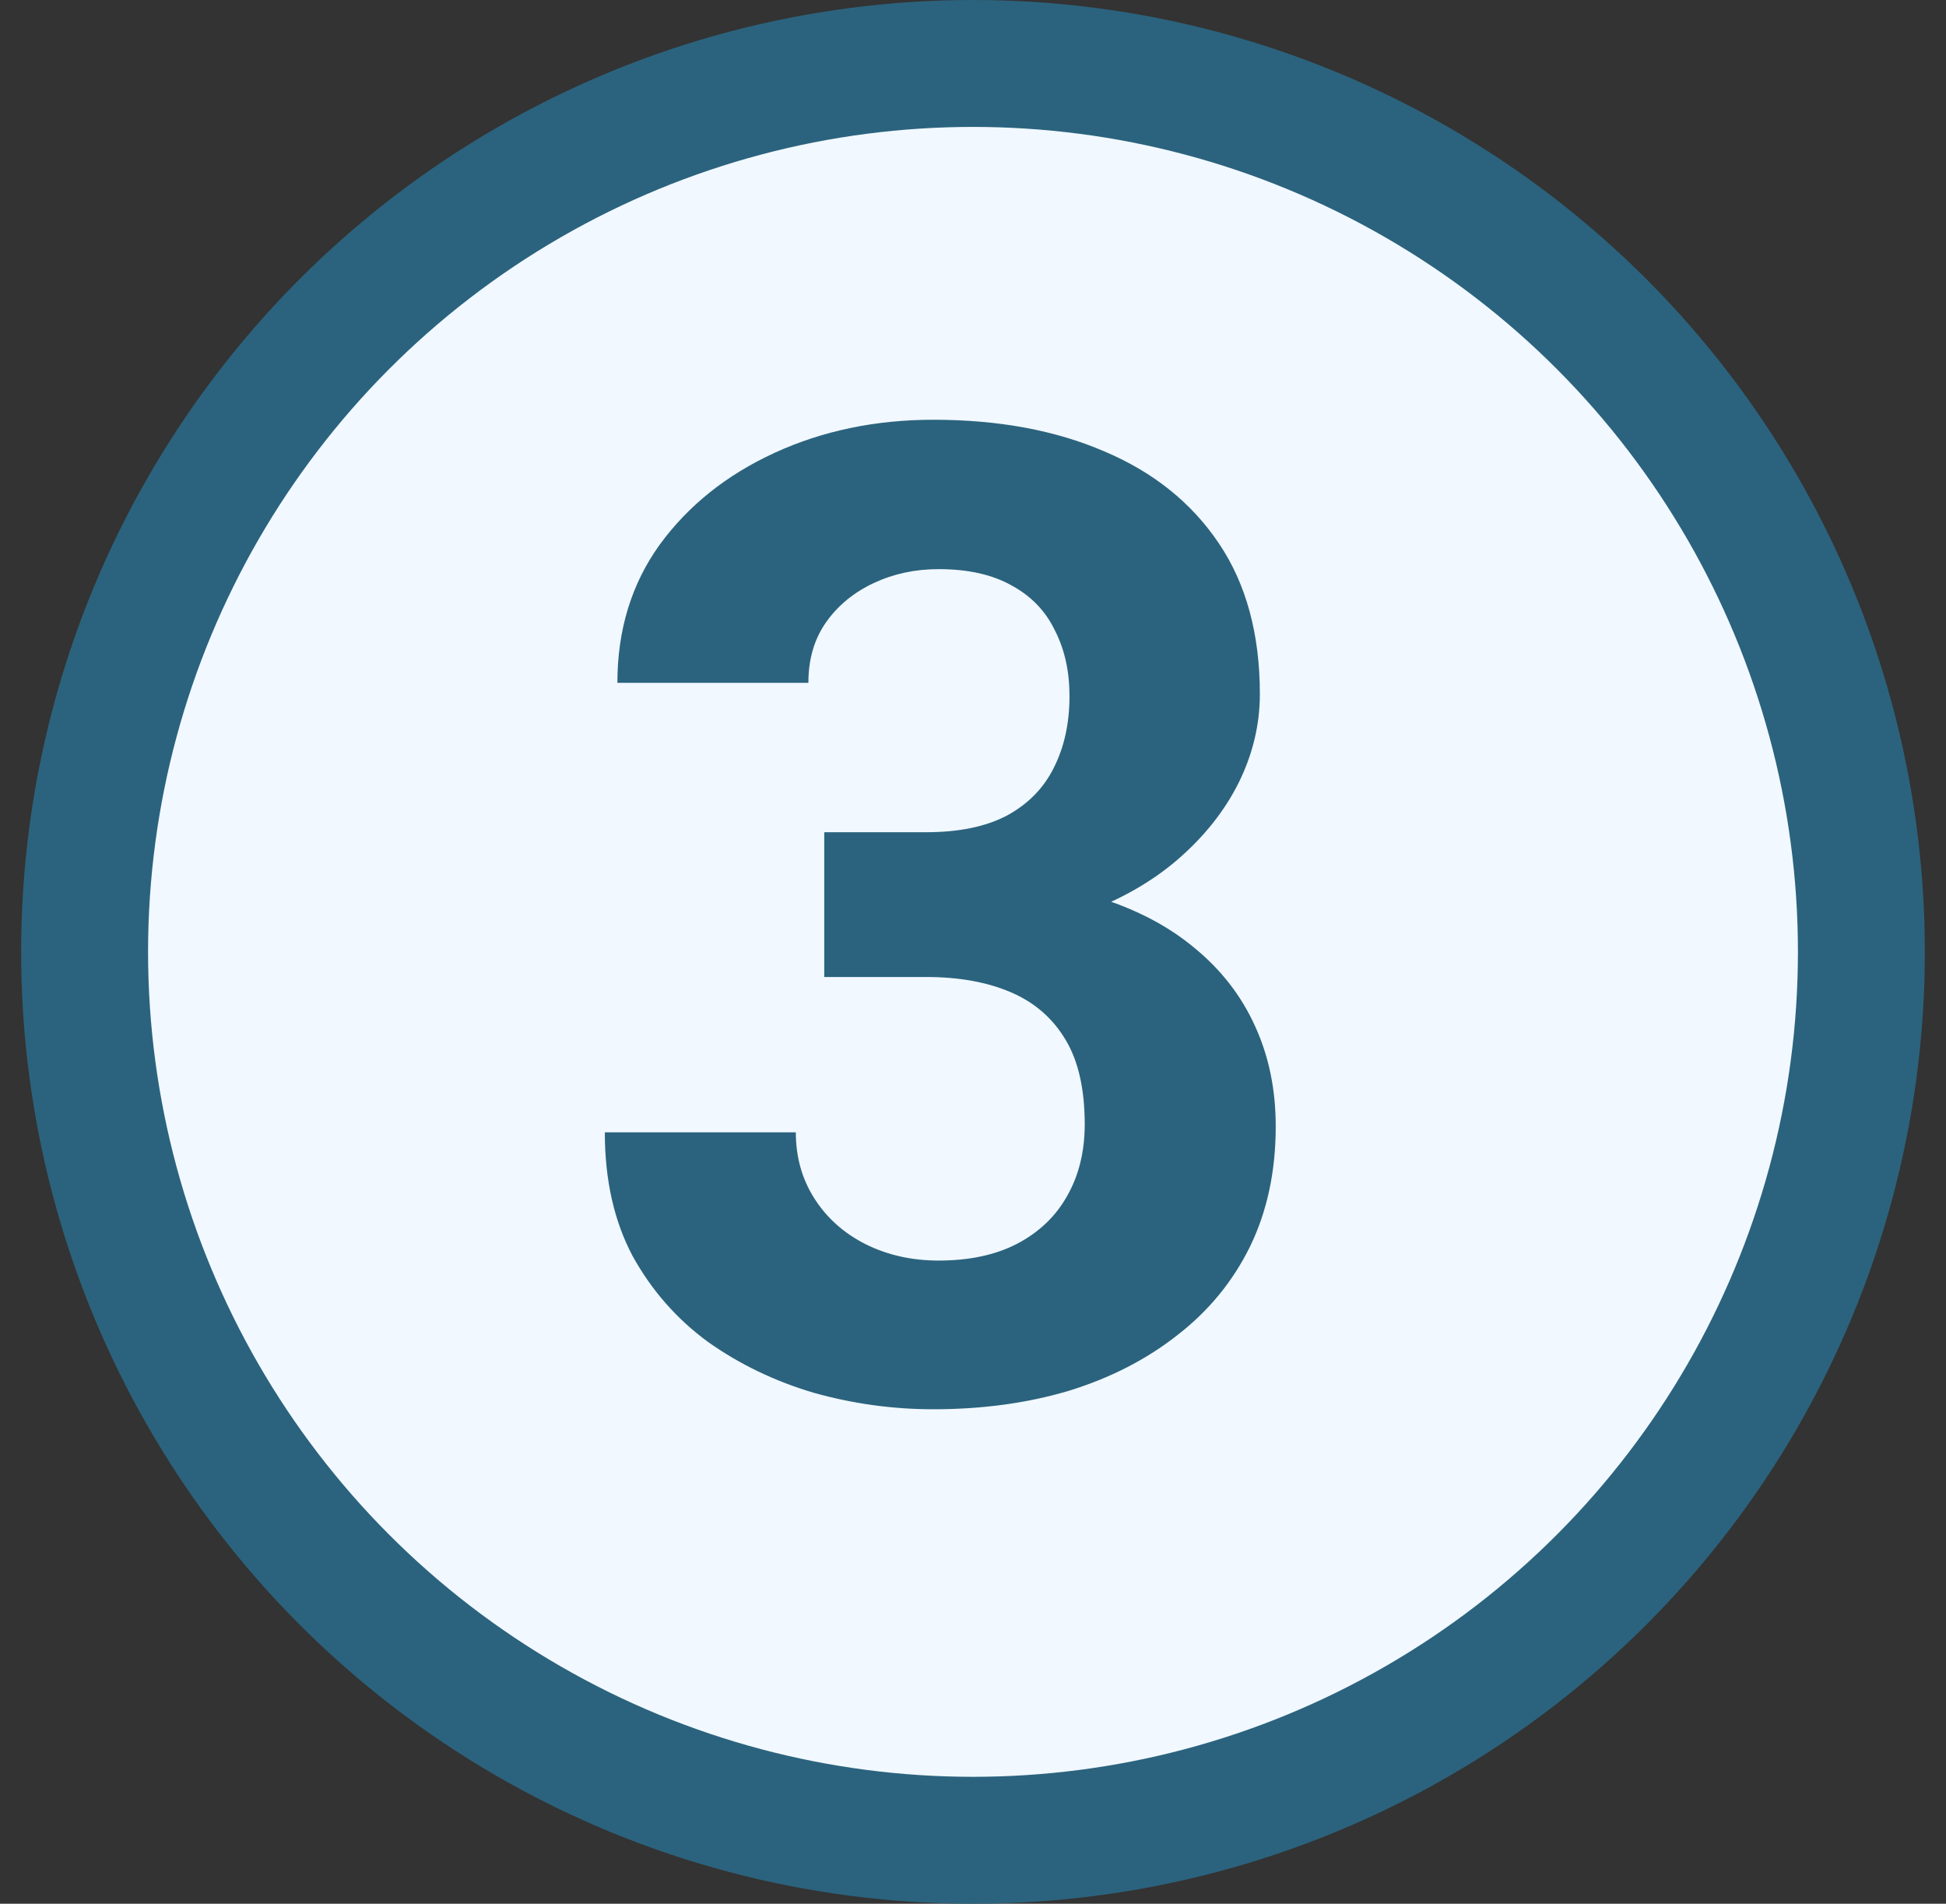
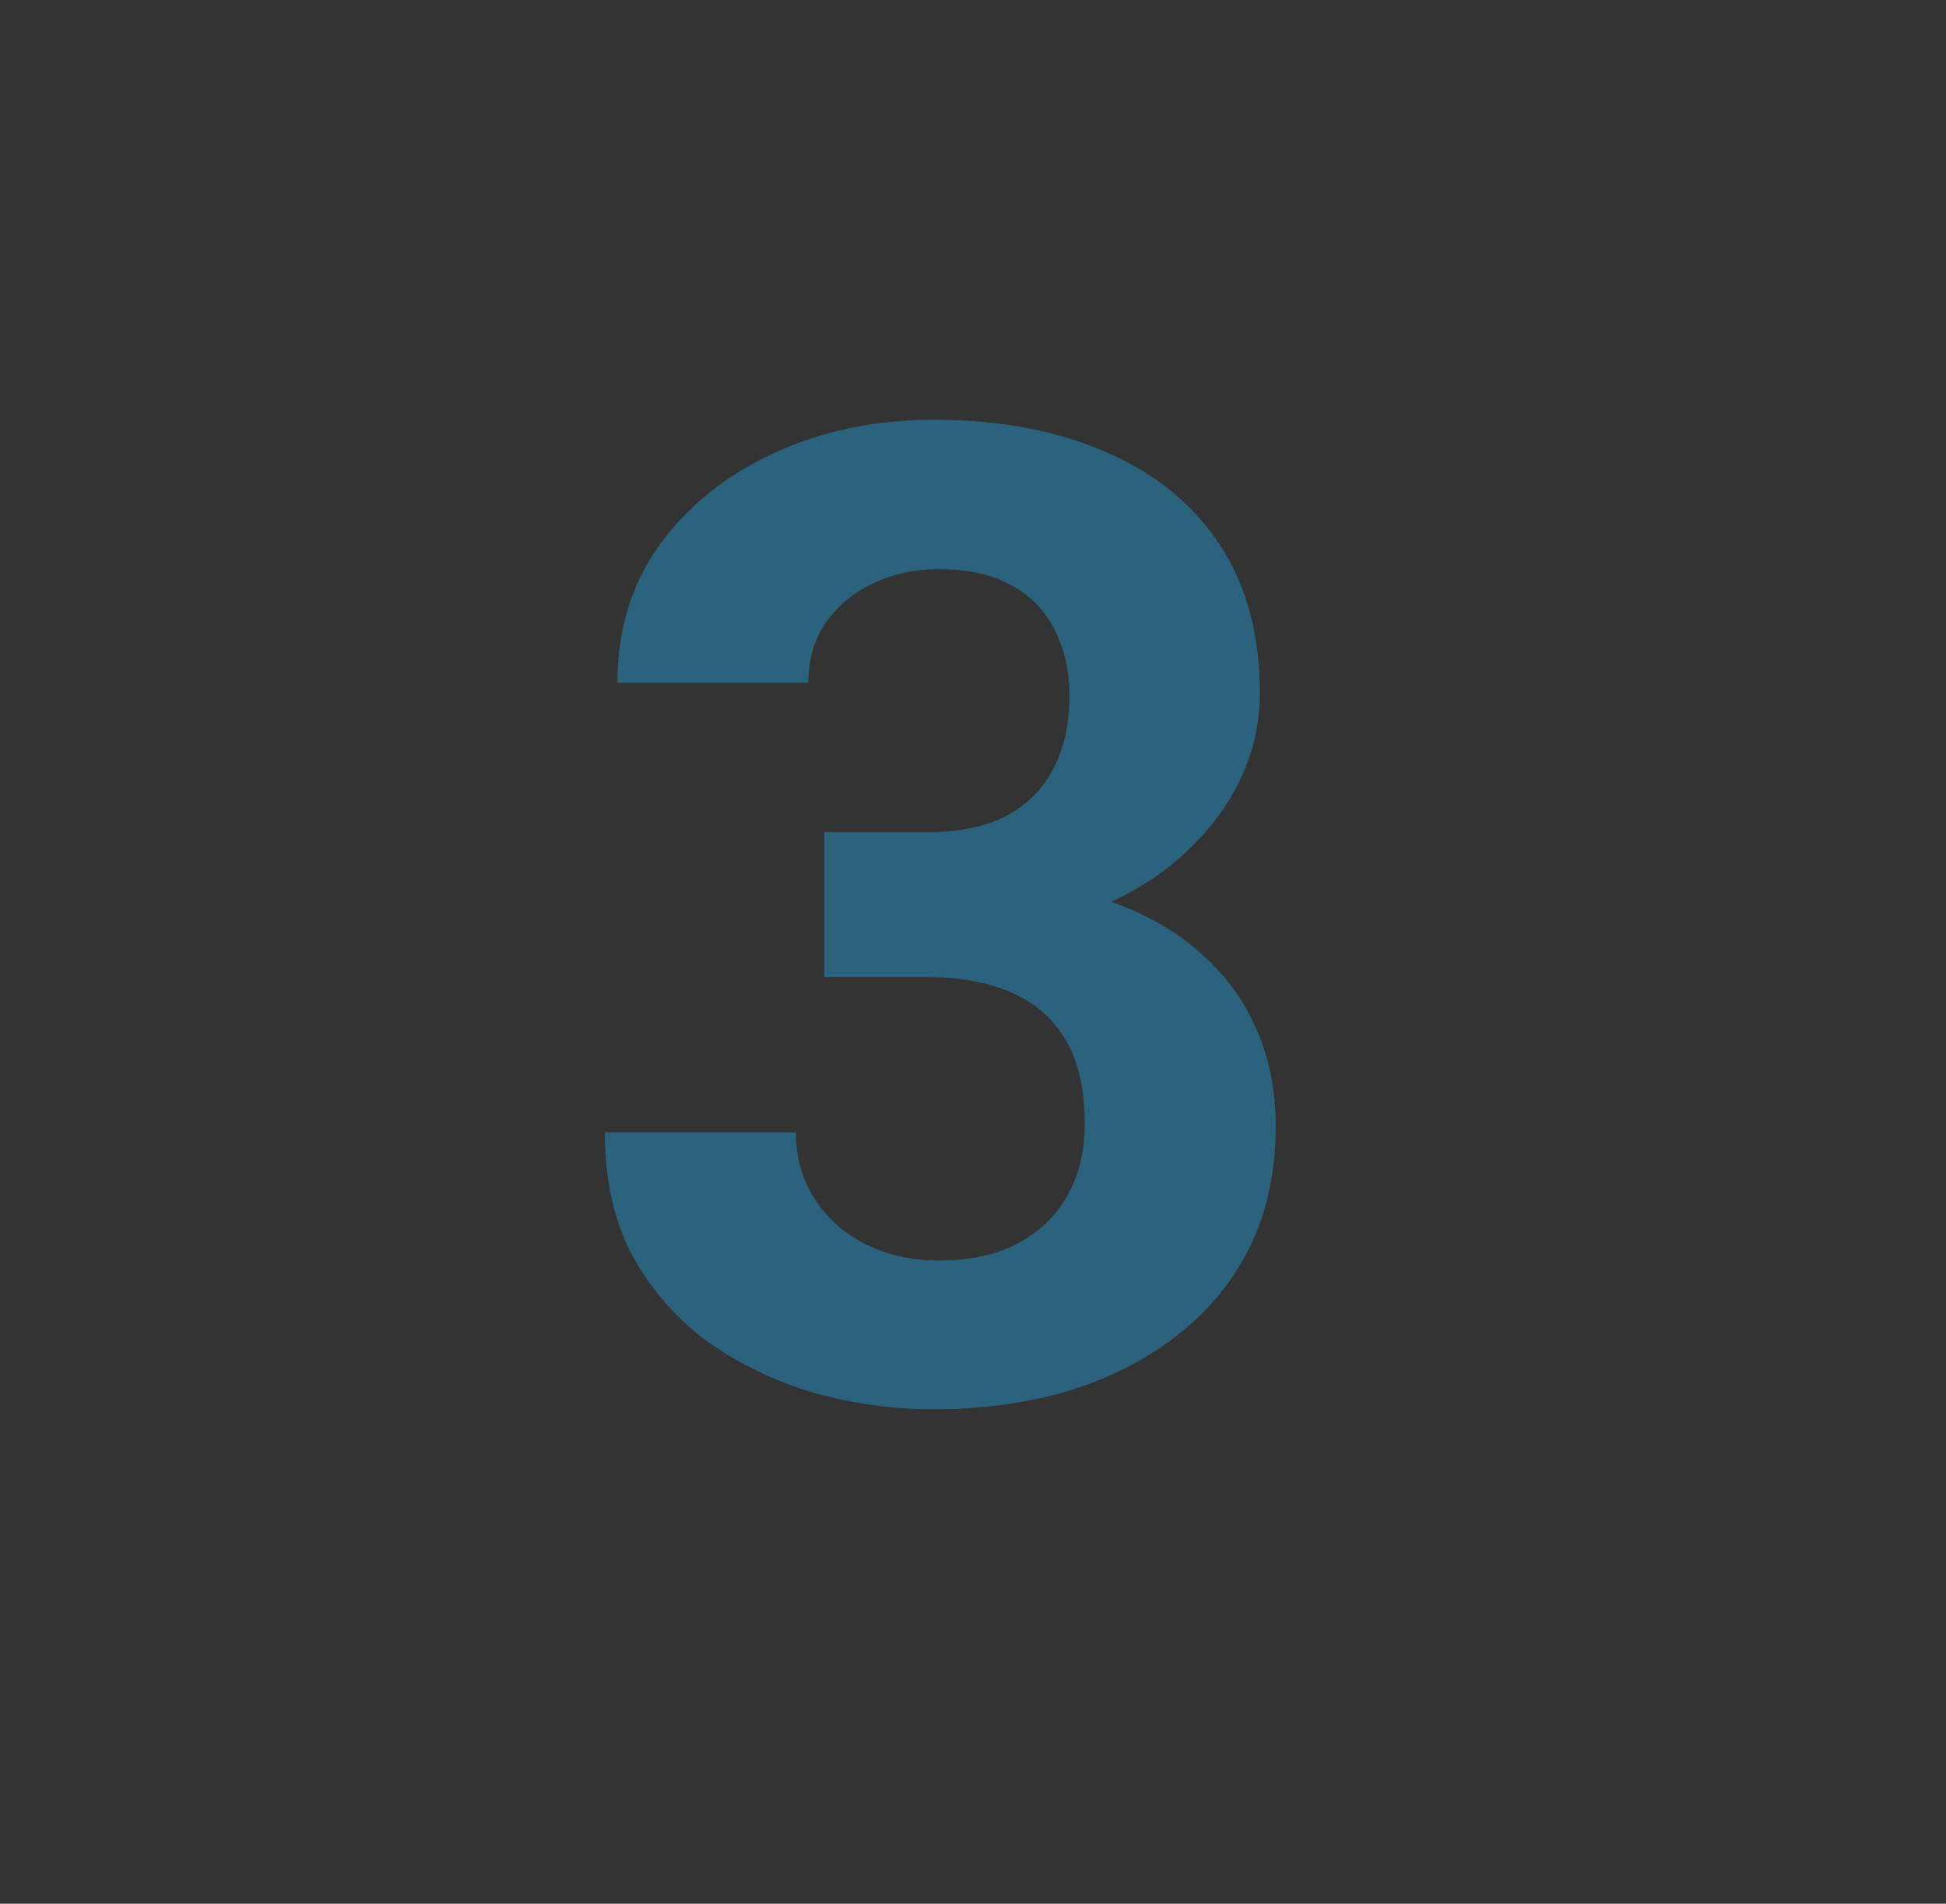
<svg xmlns="http://www.w3.org/2000/svg" width="46" height="45" viewBox="0 0 46 45" fill="none">
  <rect x="0" y="0" width="46" height="45" fill="#333333" stroke="none" />
-   <circle cx="23" cy="22.5" r="21" fill="#F1F8FF" stroke="#2B637E" stroke-width="3" />
  <path d="M19.484 19.672H21.891C22.662 19.672 23.297 19.542 23.797 19.281C24.297 19.01 24.667 18.635 24.906 18.156C25.156 17.667 25.281 17.099 25.281 16.453C25.281 15.87 25.167 15.354 24.938 14.906C24.719 14.448 24.38 14.094 23.922 13.844C23.463 13.583 22.885 13.453 22.188 13.453C21.635 13.453 21.125 13.562 20.656 13.781C20.188 14 19.812 14.307 19.531 14.703C19.25 15.099 19.109 15.578 19.109 16.141H14.594C14.594 14.891 14.927 13.802 15.594 12.875C16.271 11.948 17.177 11.224 18.312 10.703C19.448 10.182 20.698 9.922 22.062 9.922C23.604 9.922 24.953 10.172 26.109 10.672C27.266 11.162 28.167 11.885 28.812 12.844C29.458 13.802 29.781 14.99 29.781 16.406C29.781 17.125 29.615 17.823 29.281 18.5C28.948 19.167 28.469 19.771 27.844 20.312C27.229 20.844 26.479 21.271 25.594 21.594C24.708 21.906 23.713 22.062 22.609 22.062H19.484V19.672ZM19.484 23.094V20.766H22.609C23.849 20.766 24.938 20.906 25.875 21.188C26.812 21.469 27.599 21.875 28.234 22.406C28.87 22.927 29.349 23.547 29.672 24.266C29.995 24.974 30.156 25.76 30.156 26.625C30.156 27.688 29.953 28.635 29.547 29.469C29.141 30.292 28.568 30.99 27.828 31.562C27.099 32.135 26.245 32.573 25.266 32.875C24.287 33.167 23.219 33.312 22.062 33.312C21.104 33.312 20.162 33.182 19.234 32.922C18.318 32.651 17.484 32.25 16.734 31.719C15.995 31.177 15.401 30.5 14.953 29.688C14.516 28.865 14.297 27.891 14.297 26.766H18.812C18.812 27.349 18.958 27.87 19.25 28.328C19.542 28.787 19.943 29.146 20.453 29.406C20.974 29.667 21.552 29.797 22.188 29.797C22.906 29.797 23.521 29.667 24.031 29.406C24.552 29.135 24.948 28.76 25.219 28.281C25.5 27.792 25.641 27.224 25.641 26.578C25.641 25.745 25.49 25.078 25.188 24.578C24.885 24.068 24.453 23.693 23.891 23.453C23.328 23.213 22.662 23.094 21.891 23.094H19.484Z" fill="#2B637E" />
</svg>